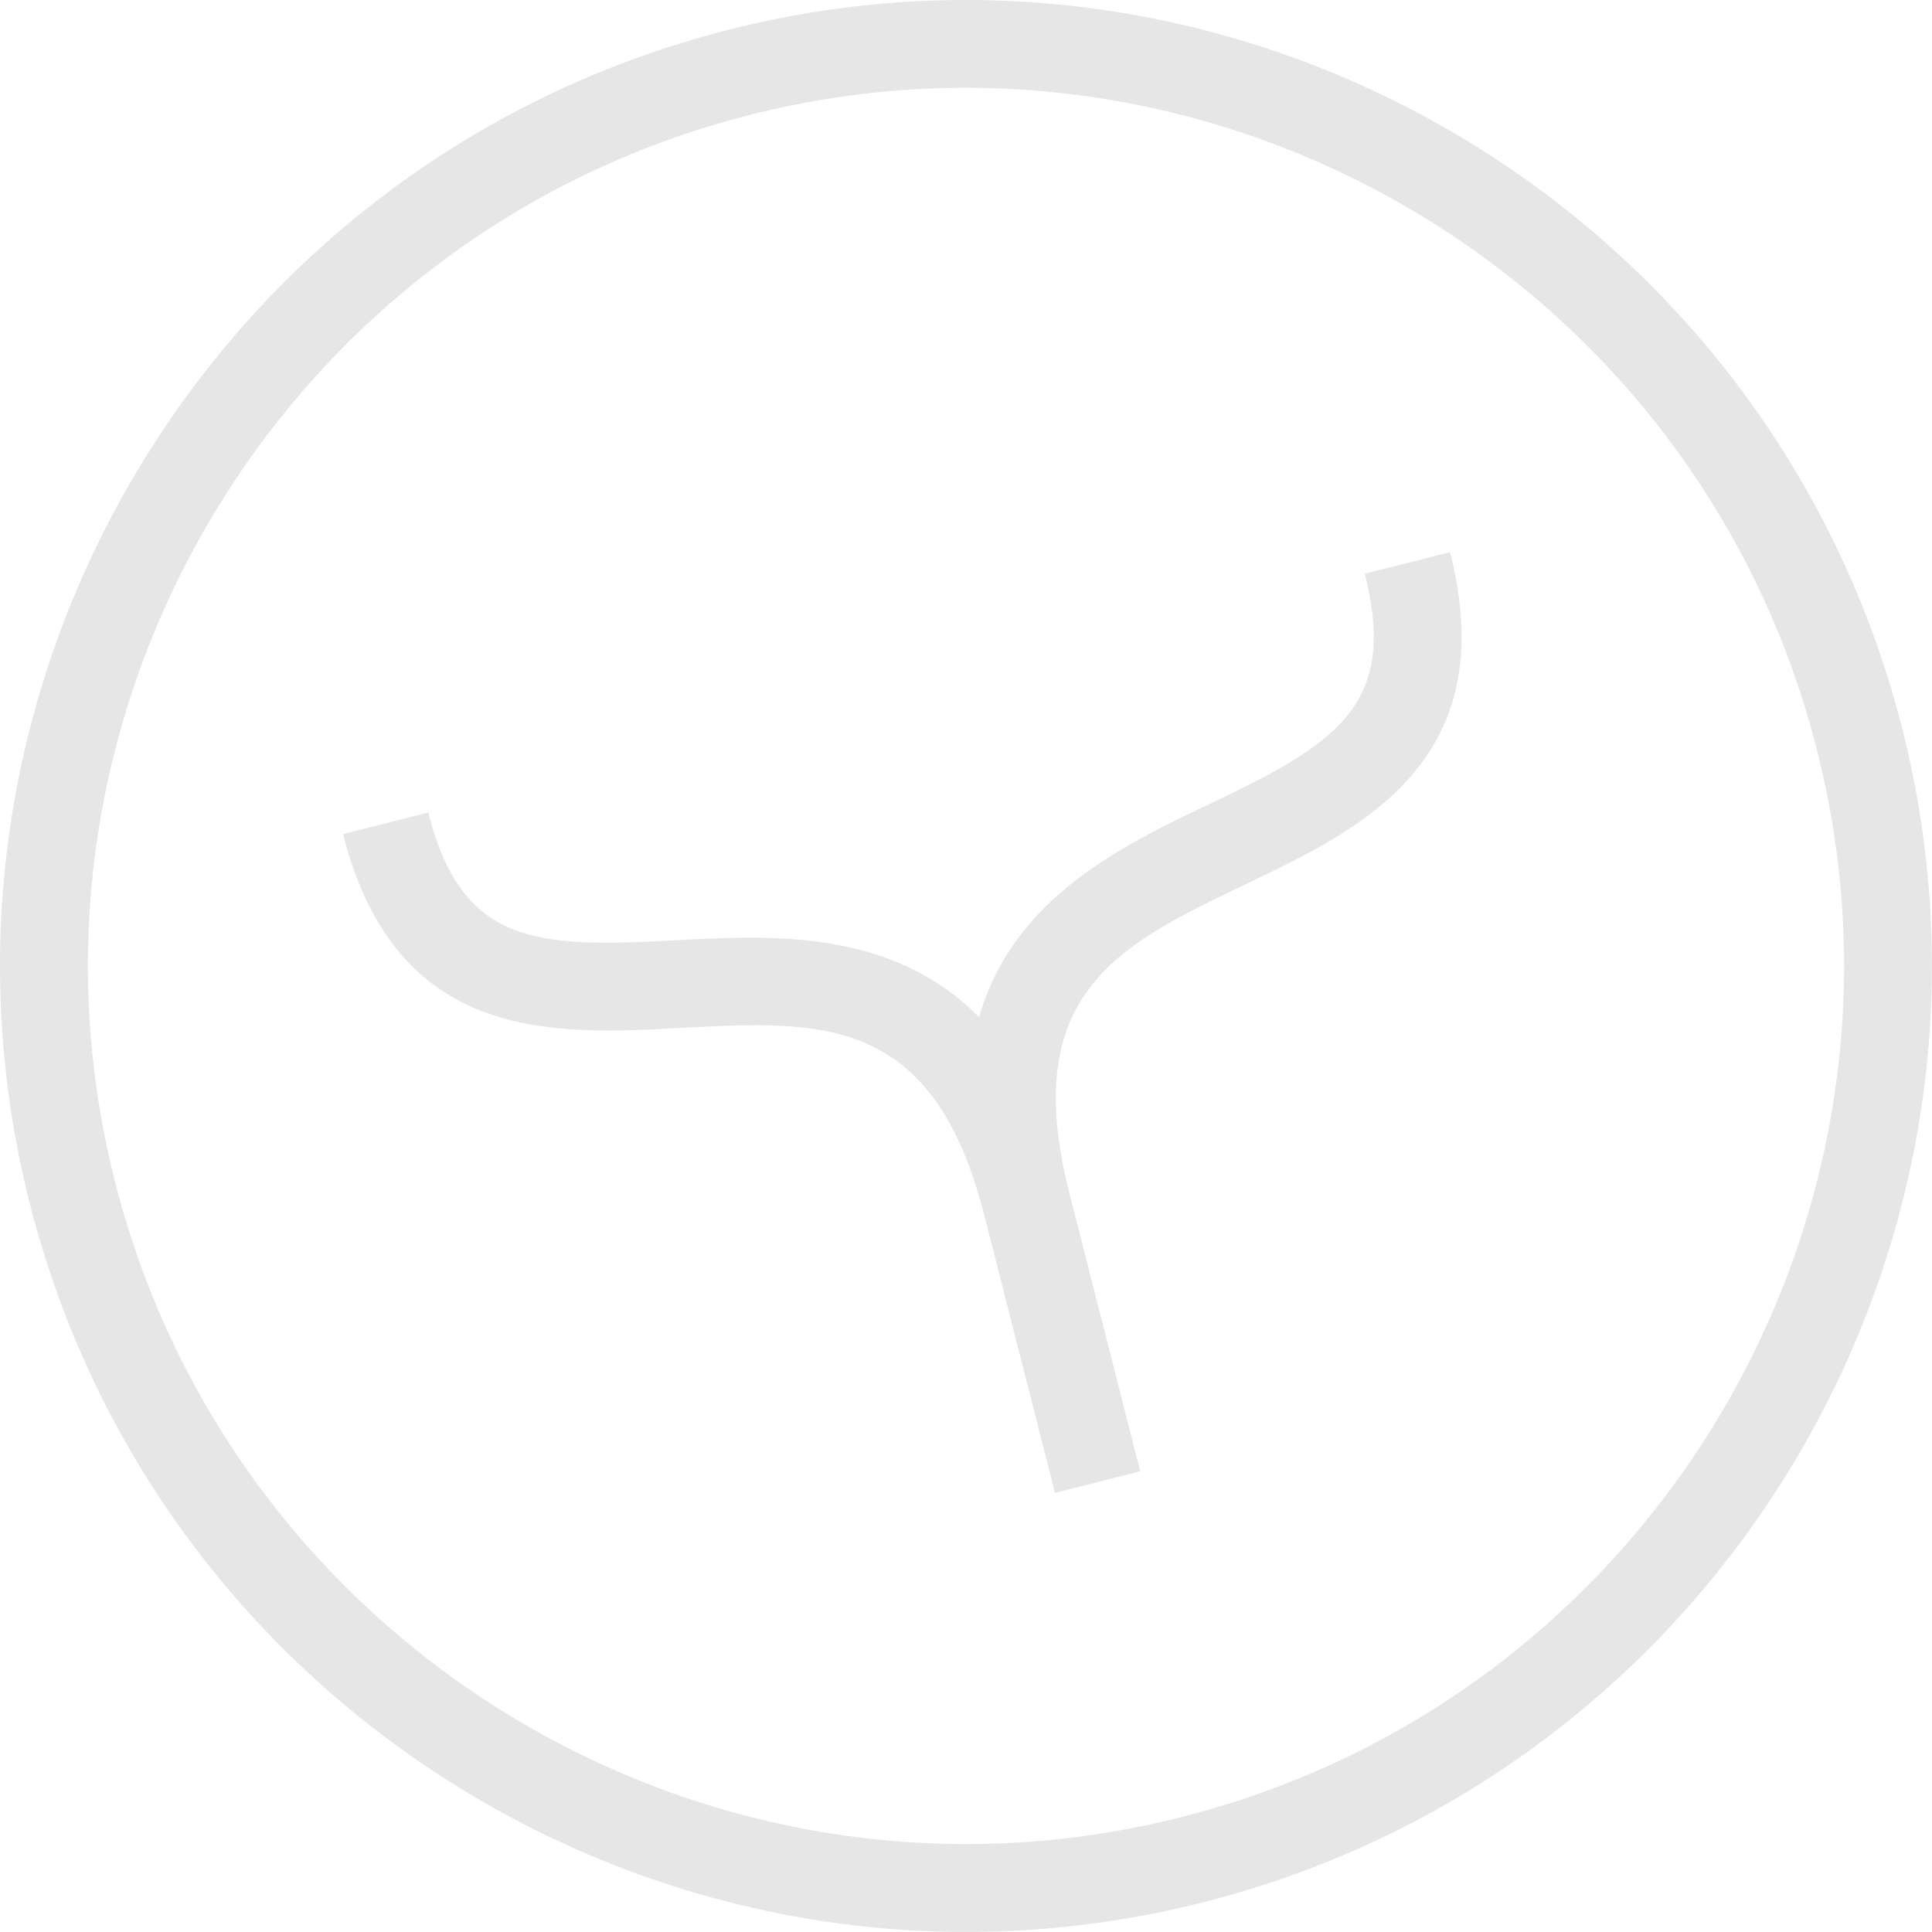
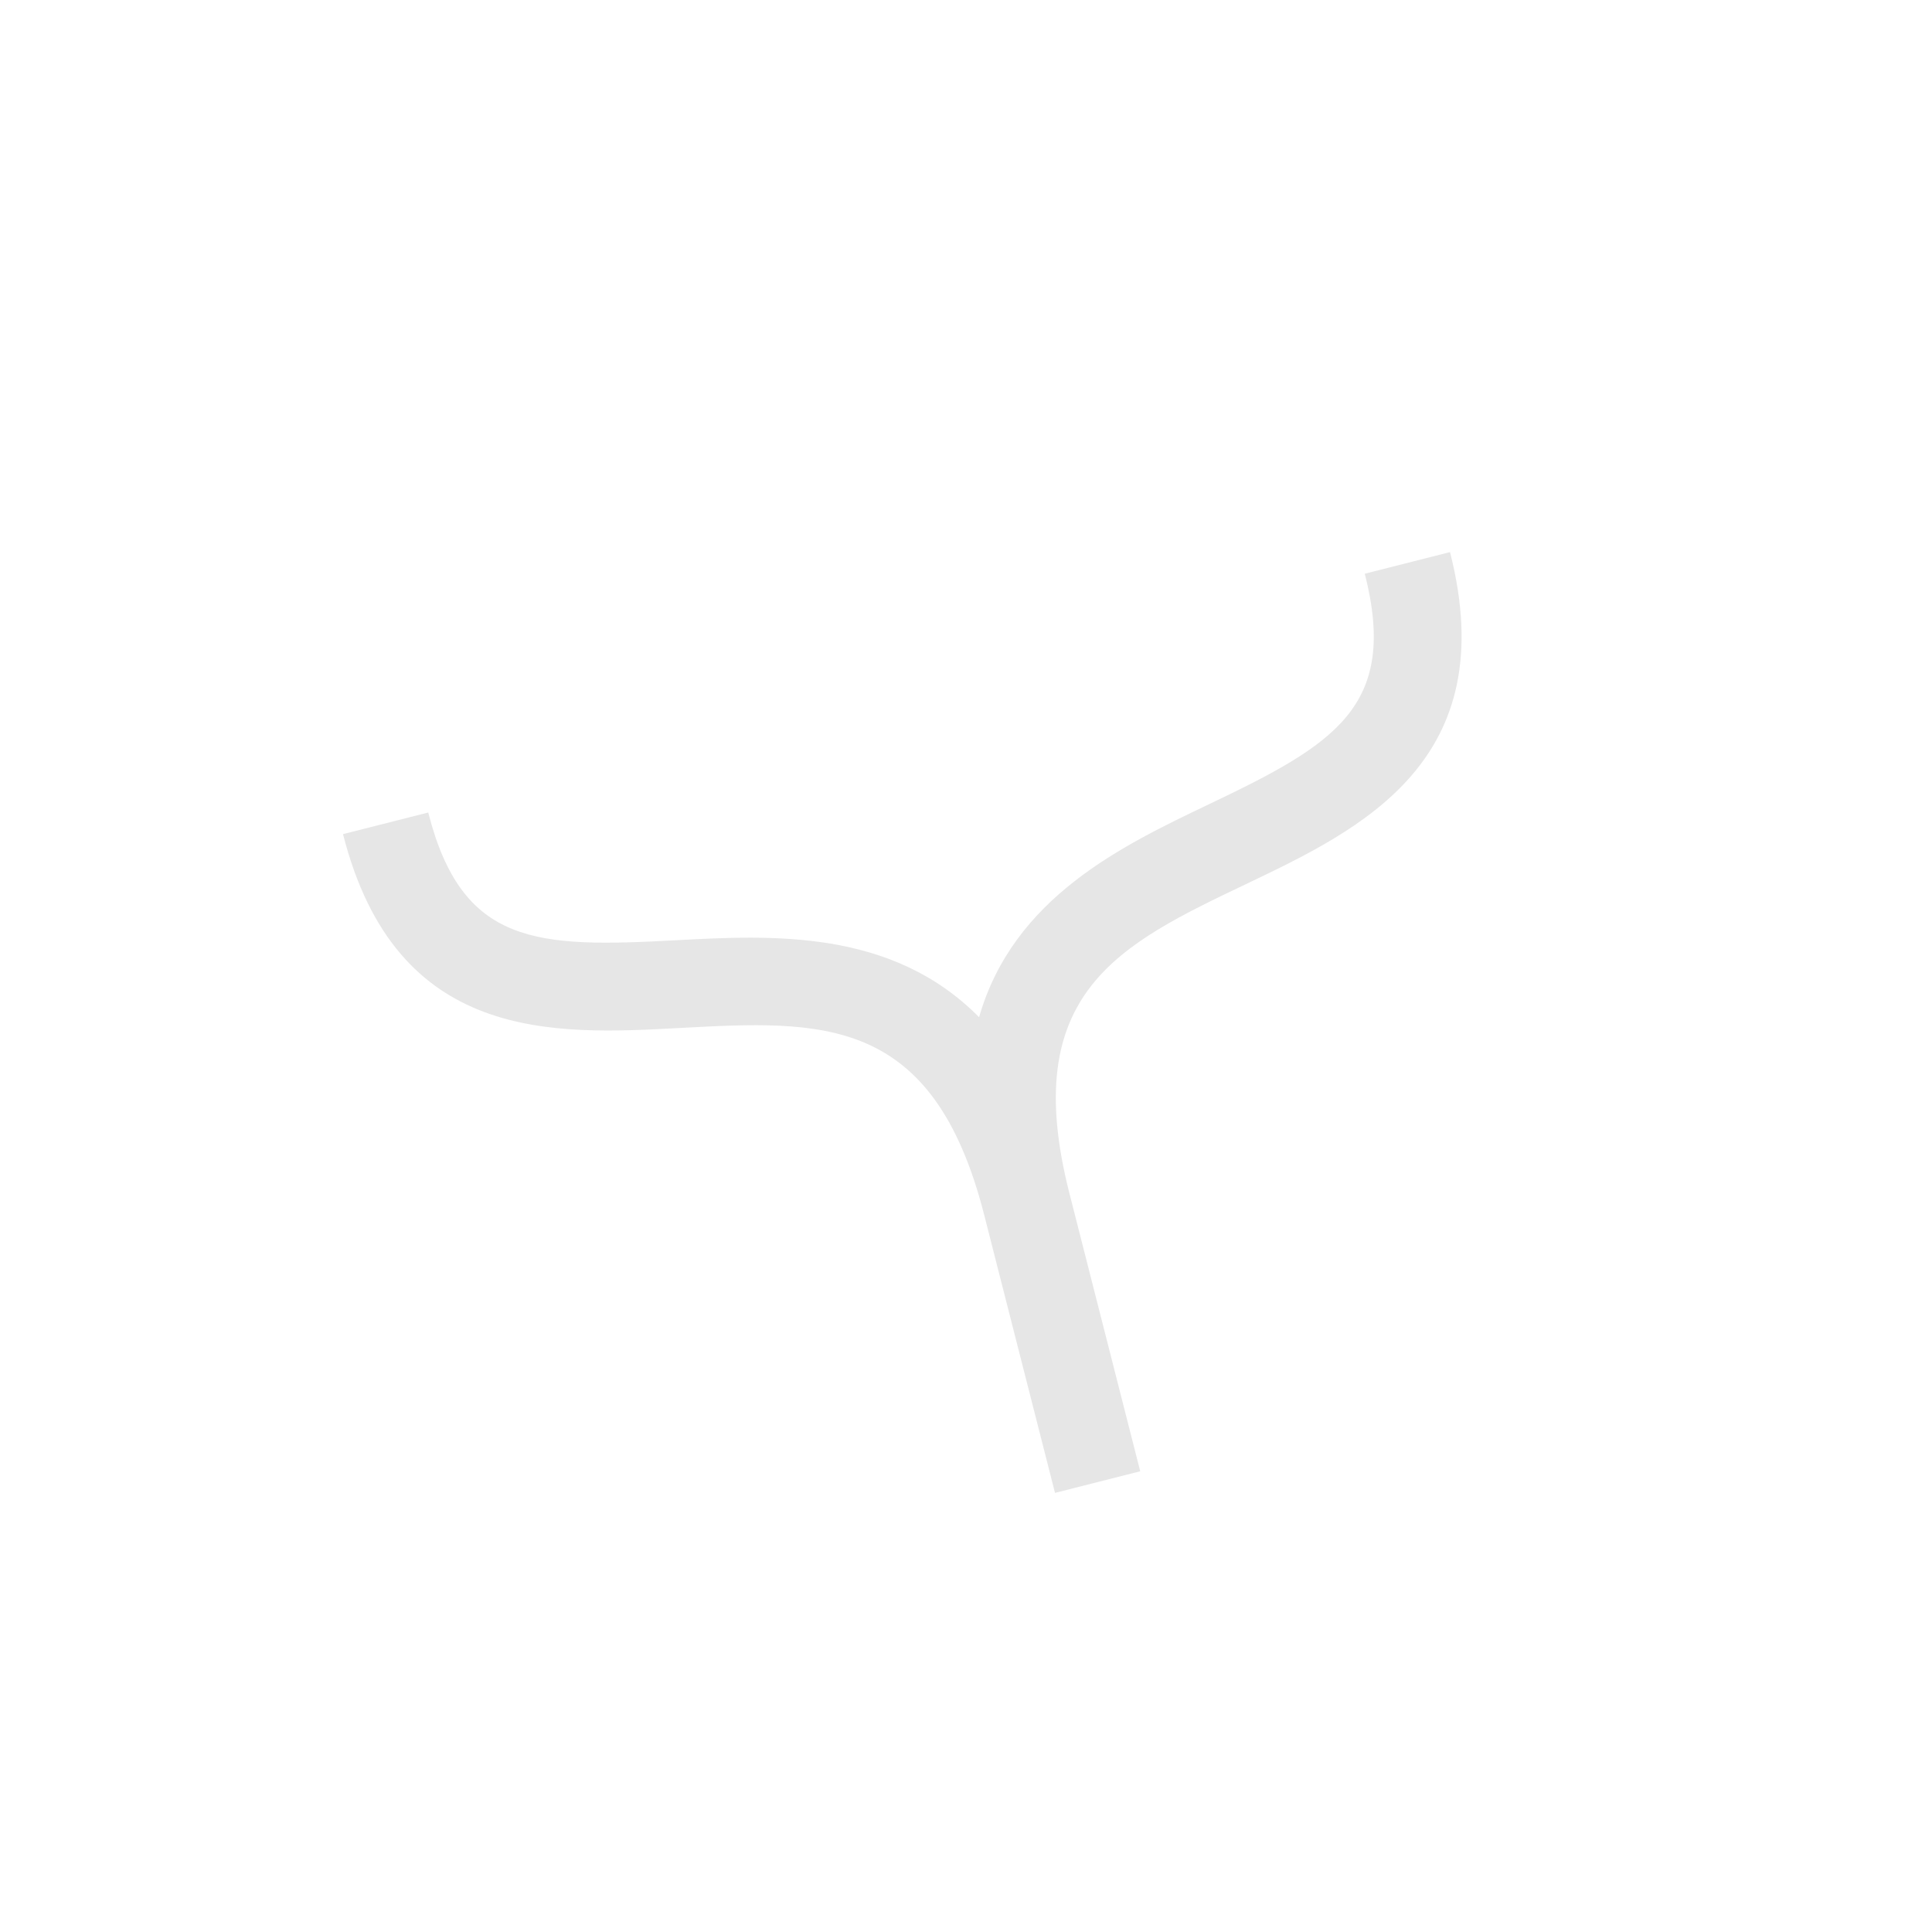
<svg xmlns="http://www.w3.org/2000/svg" viewBox="0 0 109.95 109.95">
  <defs>
    <style>.d{fill:#e6e6e6;}</style>
  </defs>
  <g id="a" />
  <g id="b">
    <g id="c">
      <g>
-         <path class="d" d="M41.4,1.71C12.03,9.2-5.78,39.18,1.71,68.55c7.49,29.37,37.47,47.17,66.84,39.69,29.37-7.49,47.17-37.47,39.69-66.84C100.75,12.03,70.77-5.78,41.4,1.71Zm25.92,101.68c-26.7,6.81-53.95-9.38-60.76-36.08C-.25,40.62,15.93,13.36,42.63,6.55,69.33-.25,96.59,15.93,103.39,42.63c6.81,26.7-9.38,53.96-36.08,60.76Z" />
        <path class="d" d="M68.78,45.78c-4.92,2.35-11.11,5.3-13.06,12.11-4.97-5.04-11.82-4.67-17.26-4.38-7.93,.43-12.16,.3-14.09-7.27l-4.85,1.23c3.03,11.9,12,11.42,19.21,11.03,8.03-.43,14.37-.77,17.28,10.64l4.03,15.82,4.85-1.23-4.03-15.82c-2.91-11.41,2.82-14.15,10.08-17.61,6.51-3.11,14.62-6.98,11.58-18.88l-4.85,1.23c1.93,7.57-1.72,9.71-8.89,13.13Z" />
      </g>
    </g>
  </g>
</svg>